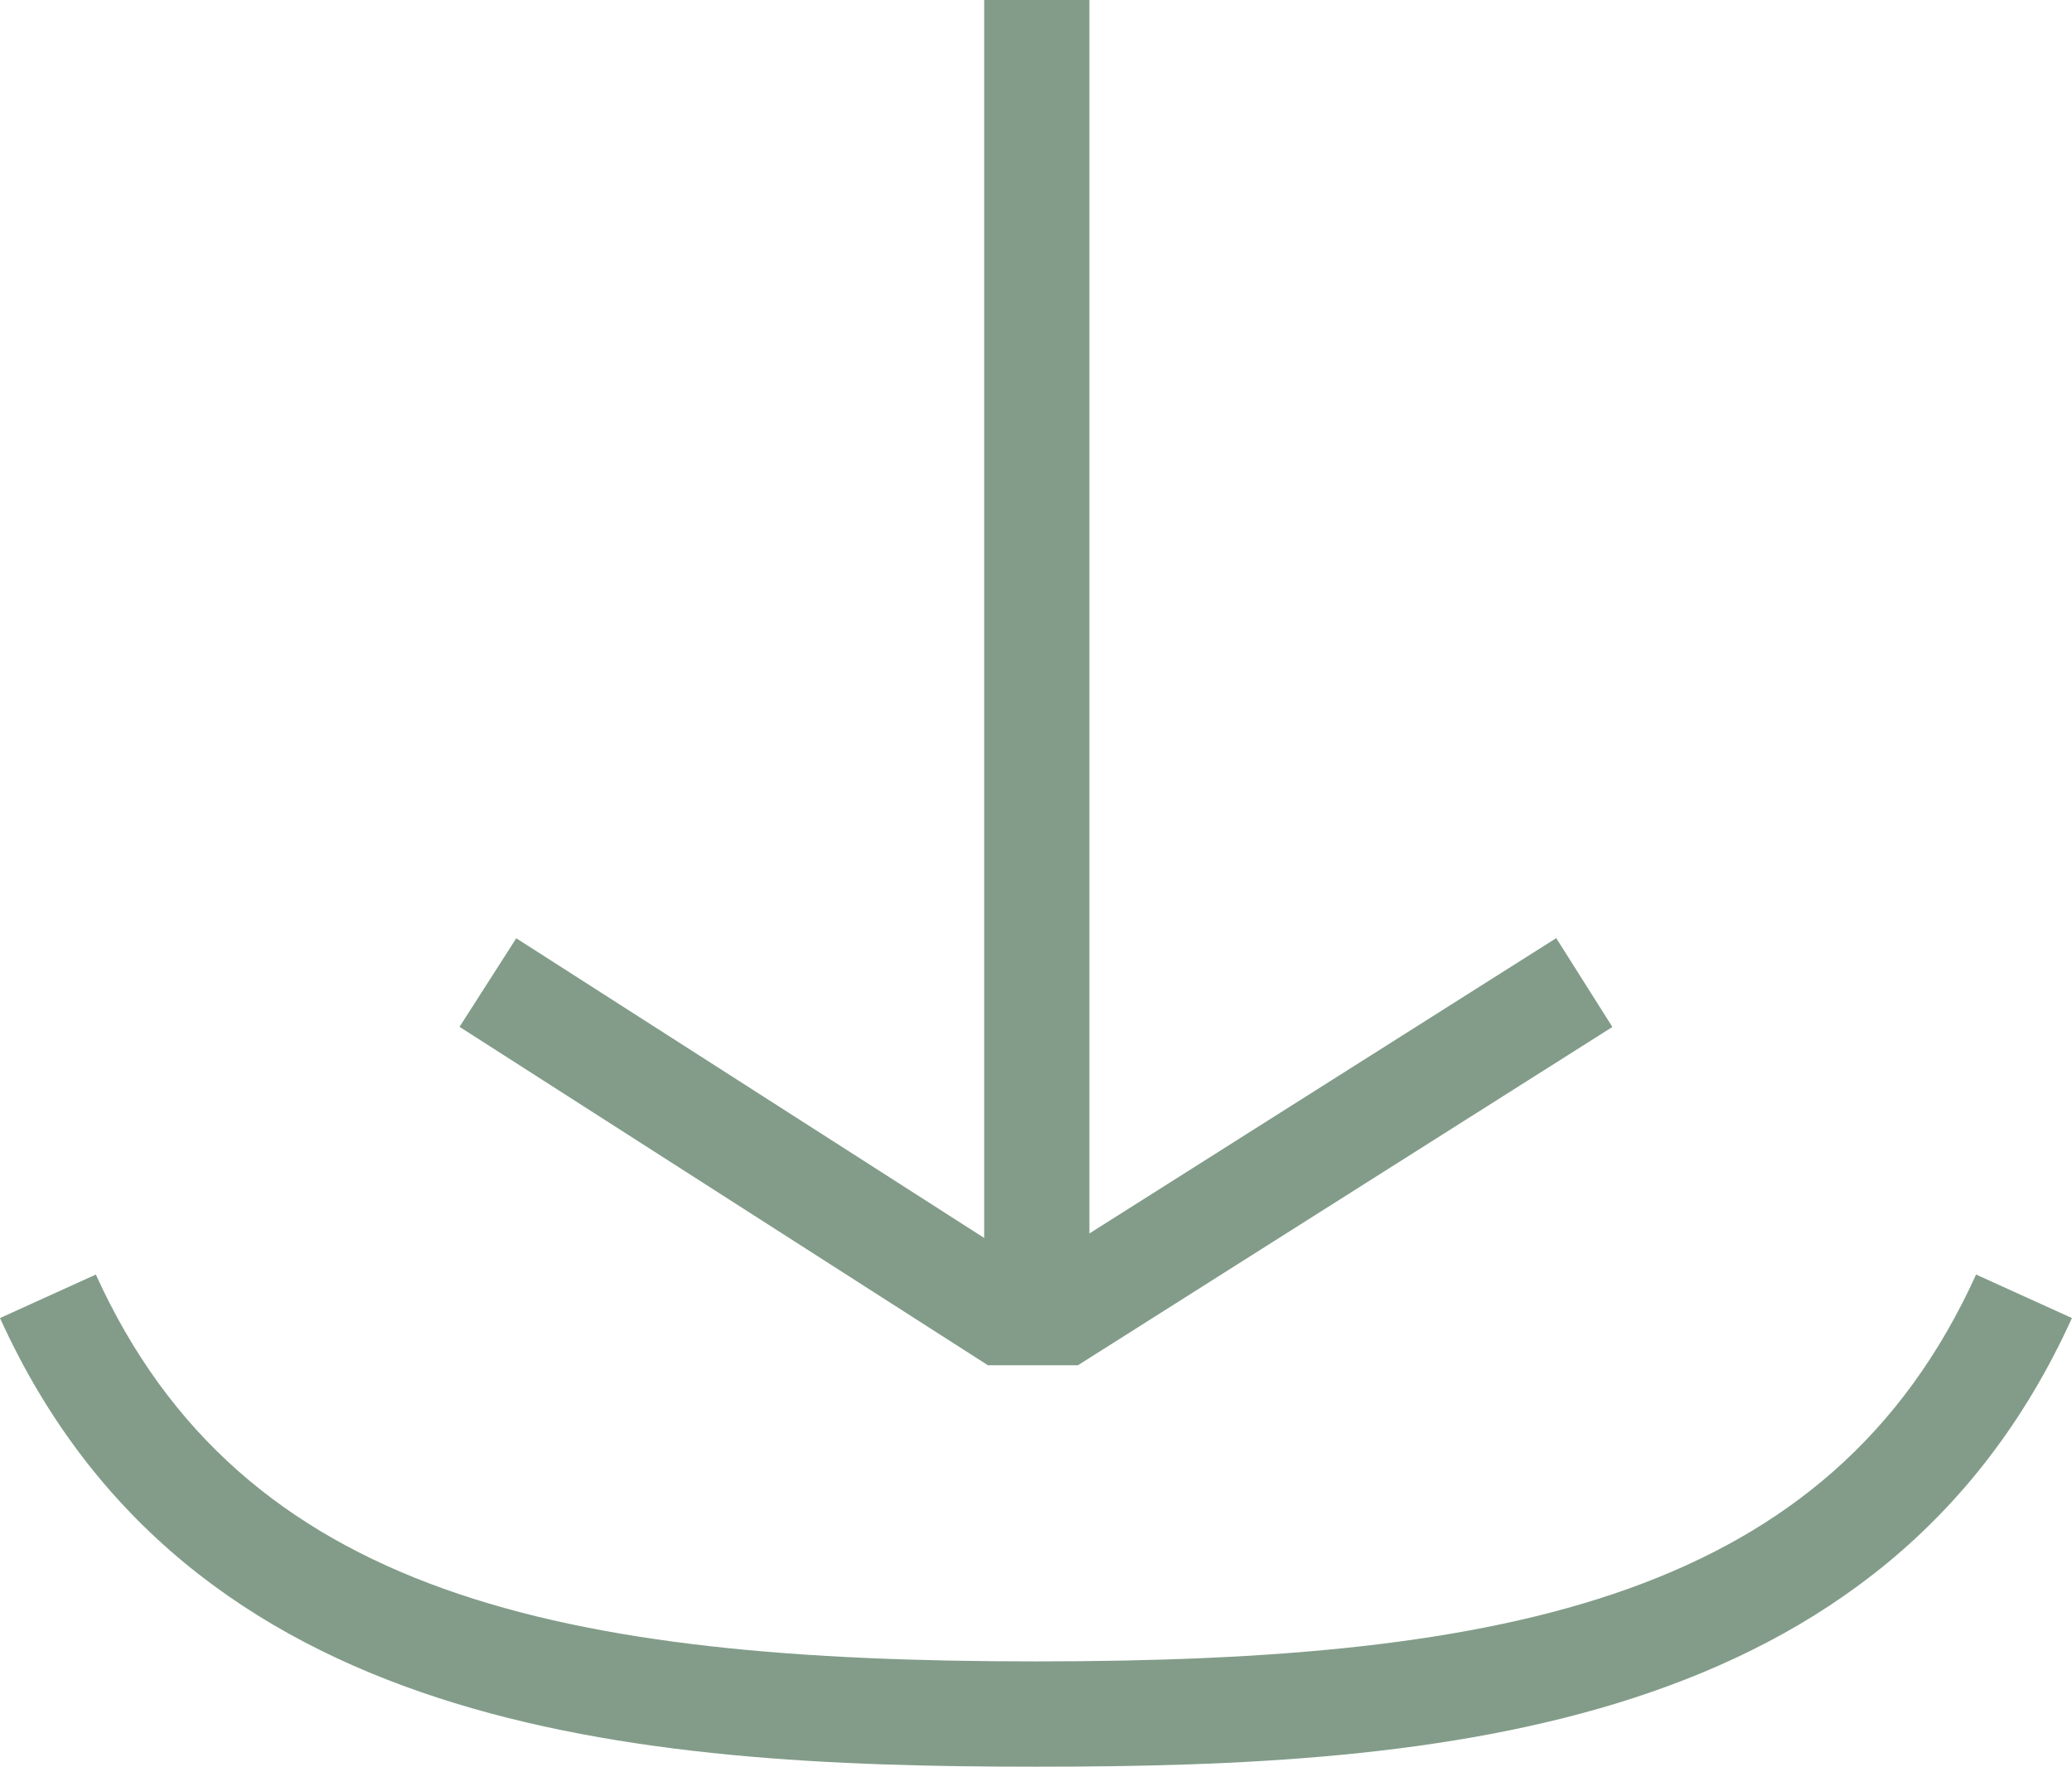
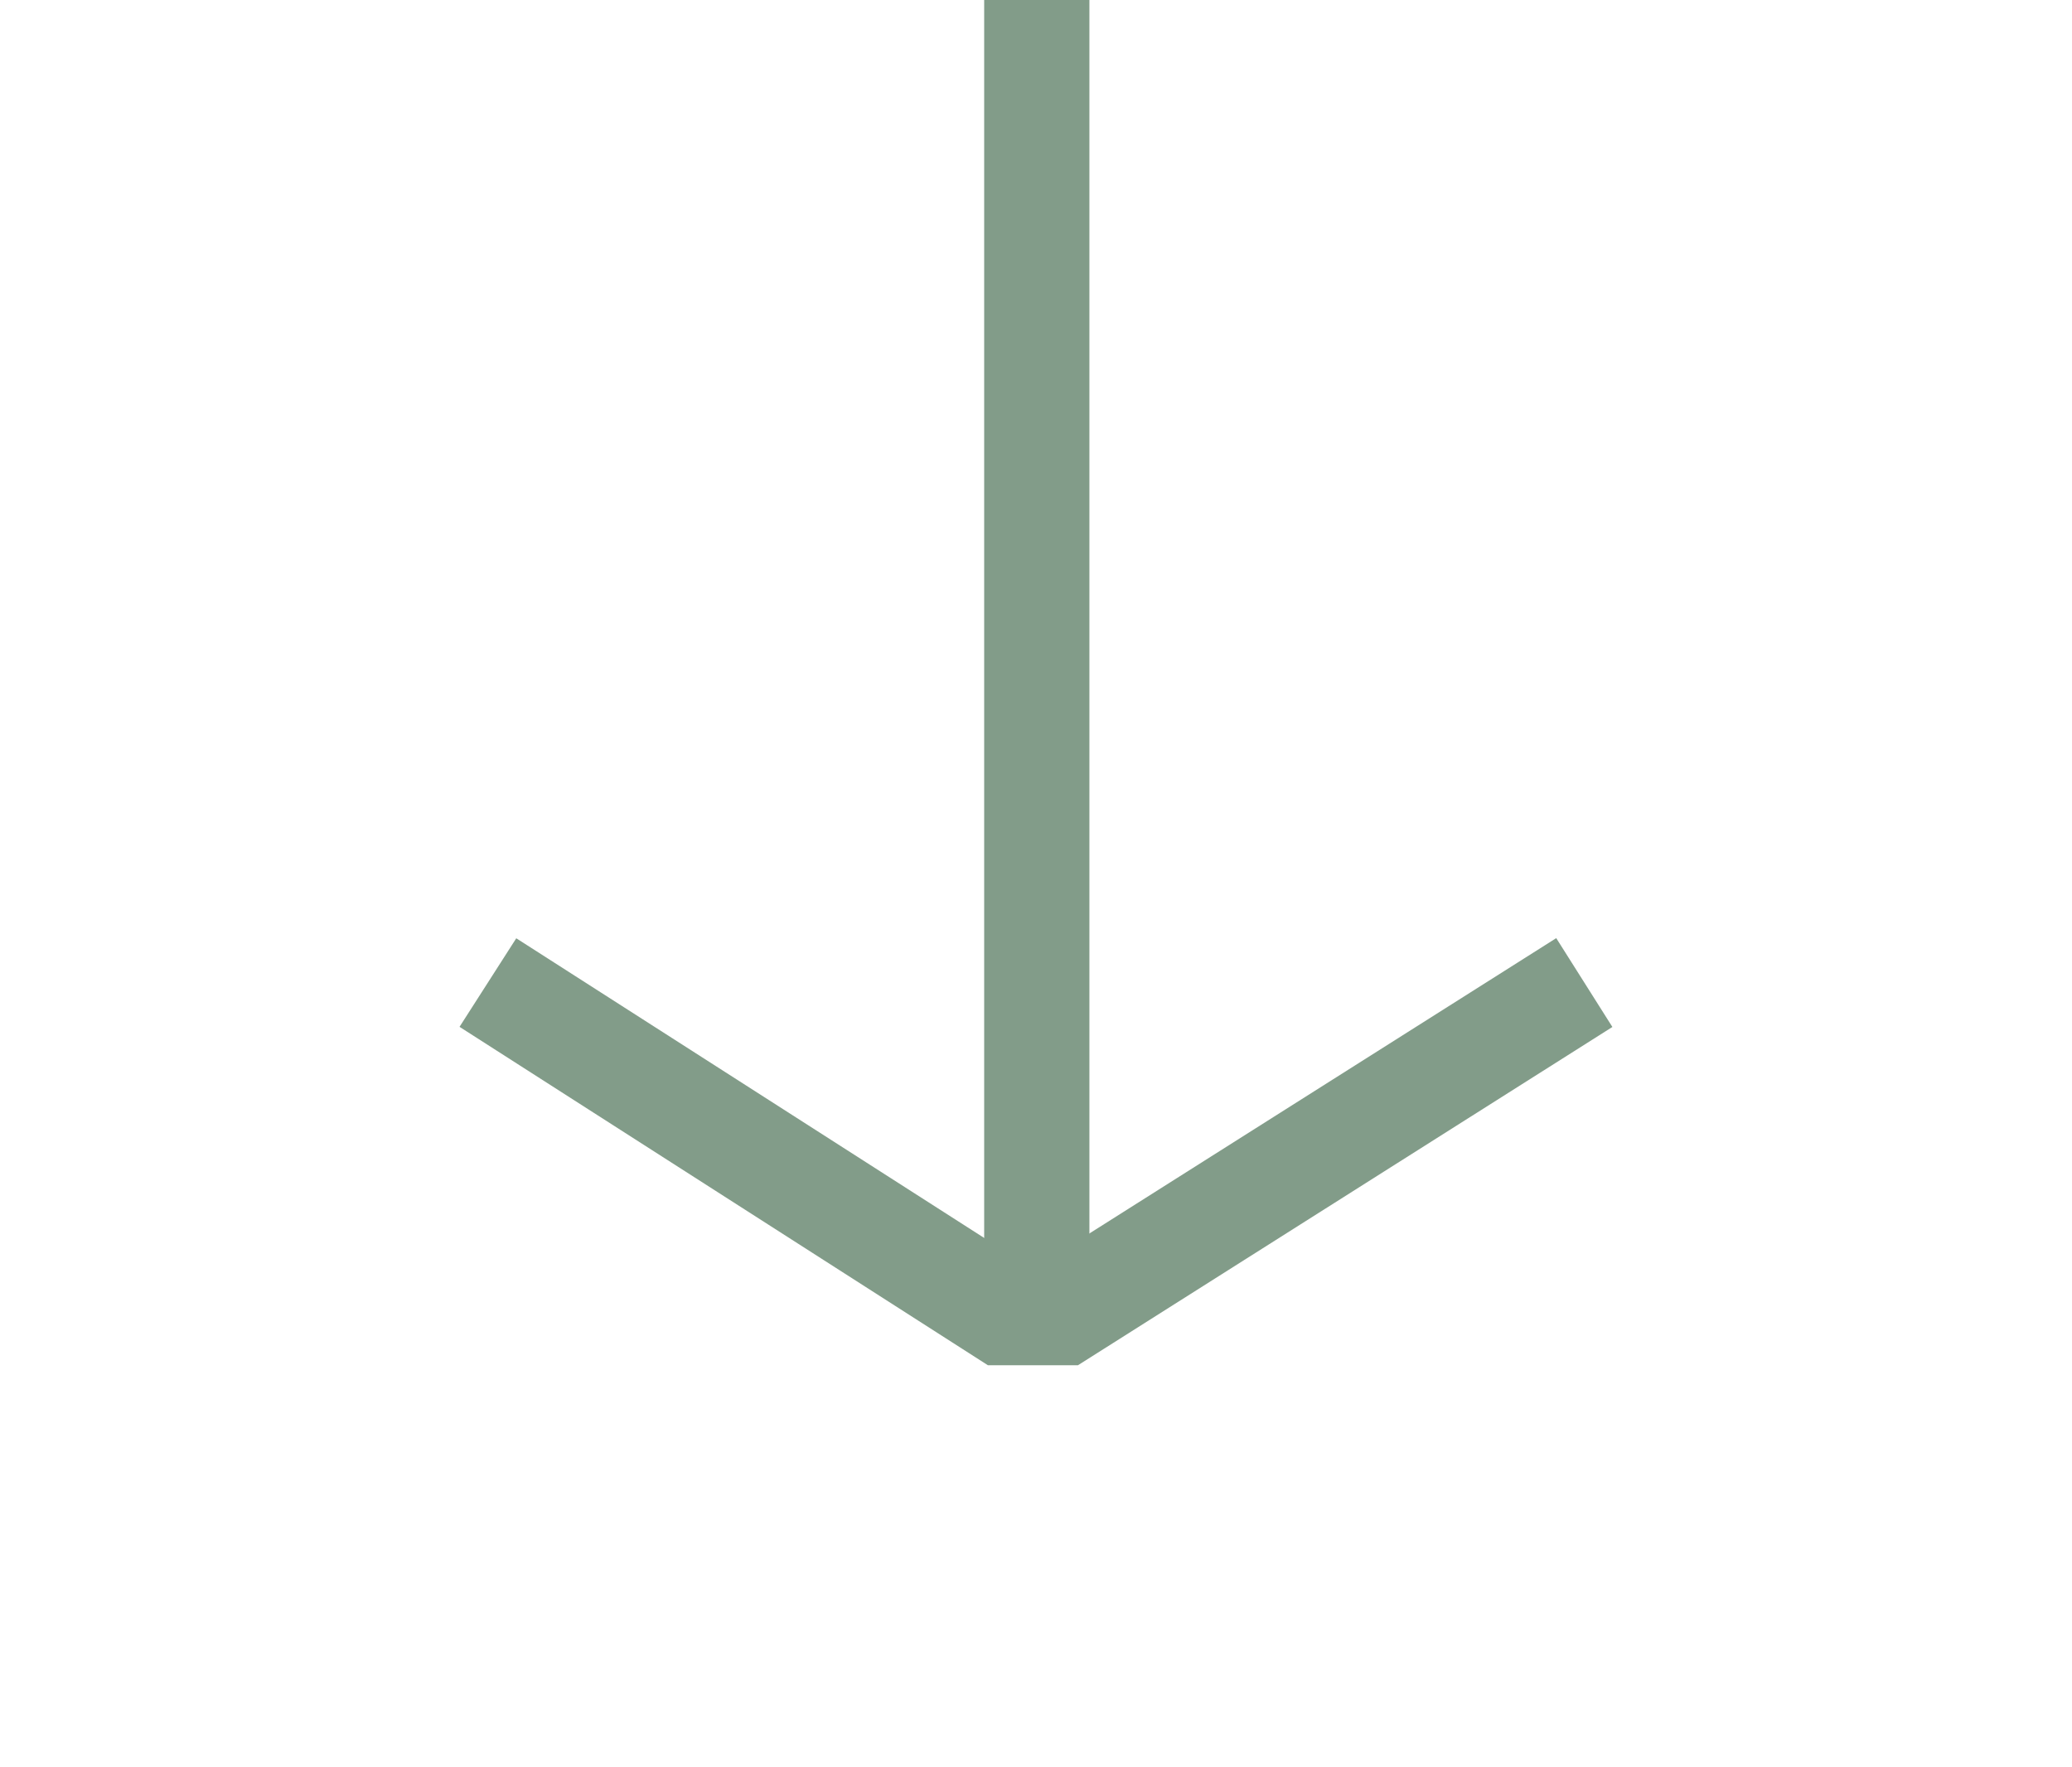
<svg xmlns="http://www.w3.org/2000/svg" version="1.1" id="Layer_1" x="0px" y="0px" width="28.708px" height="24.479px" viewBox="0 0 28.708 24.479" enable-background="new 0 0 28.708 24.479" xml:space="preserve">
  <rect x="13.636" y="0" fill="#829C89" width="1.458" height="18.188" />
-   <path fill="#829C89" d="M14.354,24.478c-5.58,0-11.751-0.479-14.354-6.216l1.328-0.603c2.025,4.463,6.486,5.36,13.026,5.36  s11.001-0.897,13.025-5.36l1.328,0.603C26.105,23.999,19.934,24.478,14.354,24.478" />
  <polygon fill="#829C89" points="14.935,18.916 13.688,18.916 6.367,14.227 7.153,13 14.114,17.458 14.512,17.458 21.562,12.998   22.34,14.229 " />
</svg>